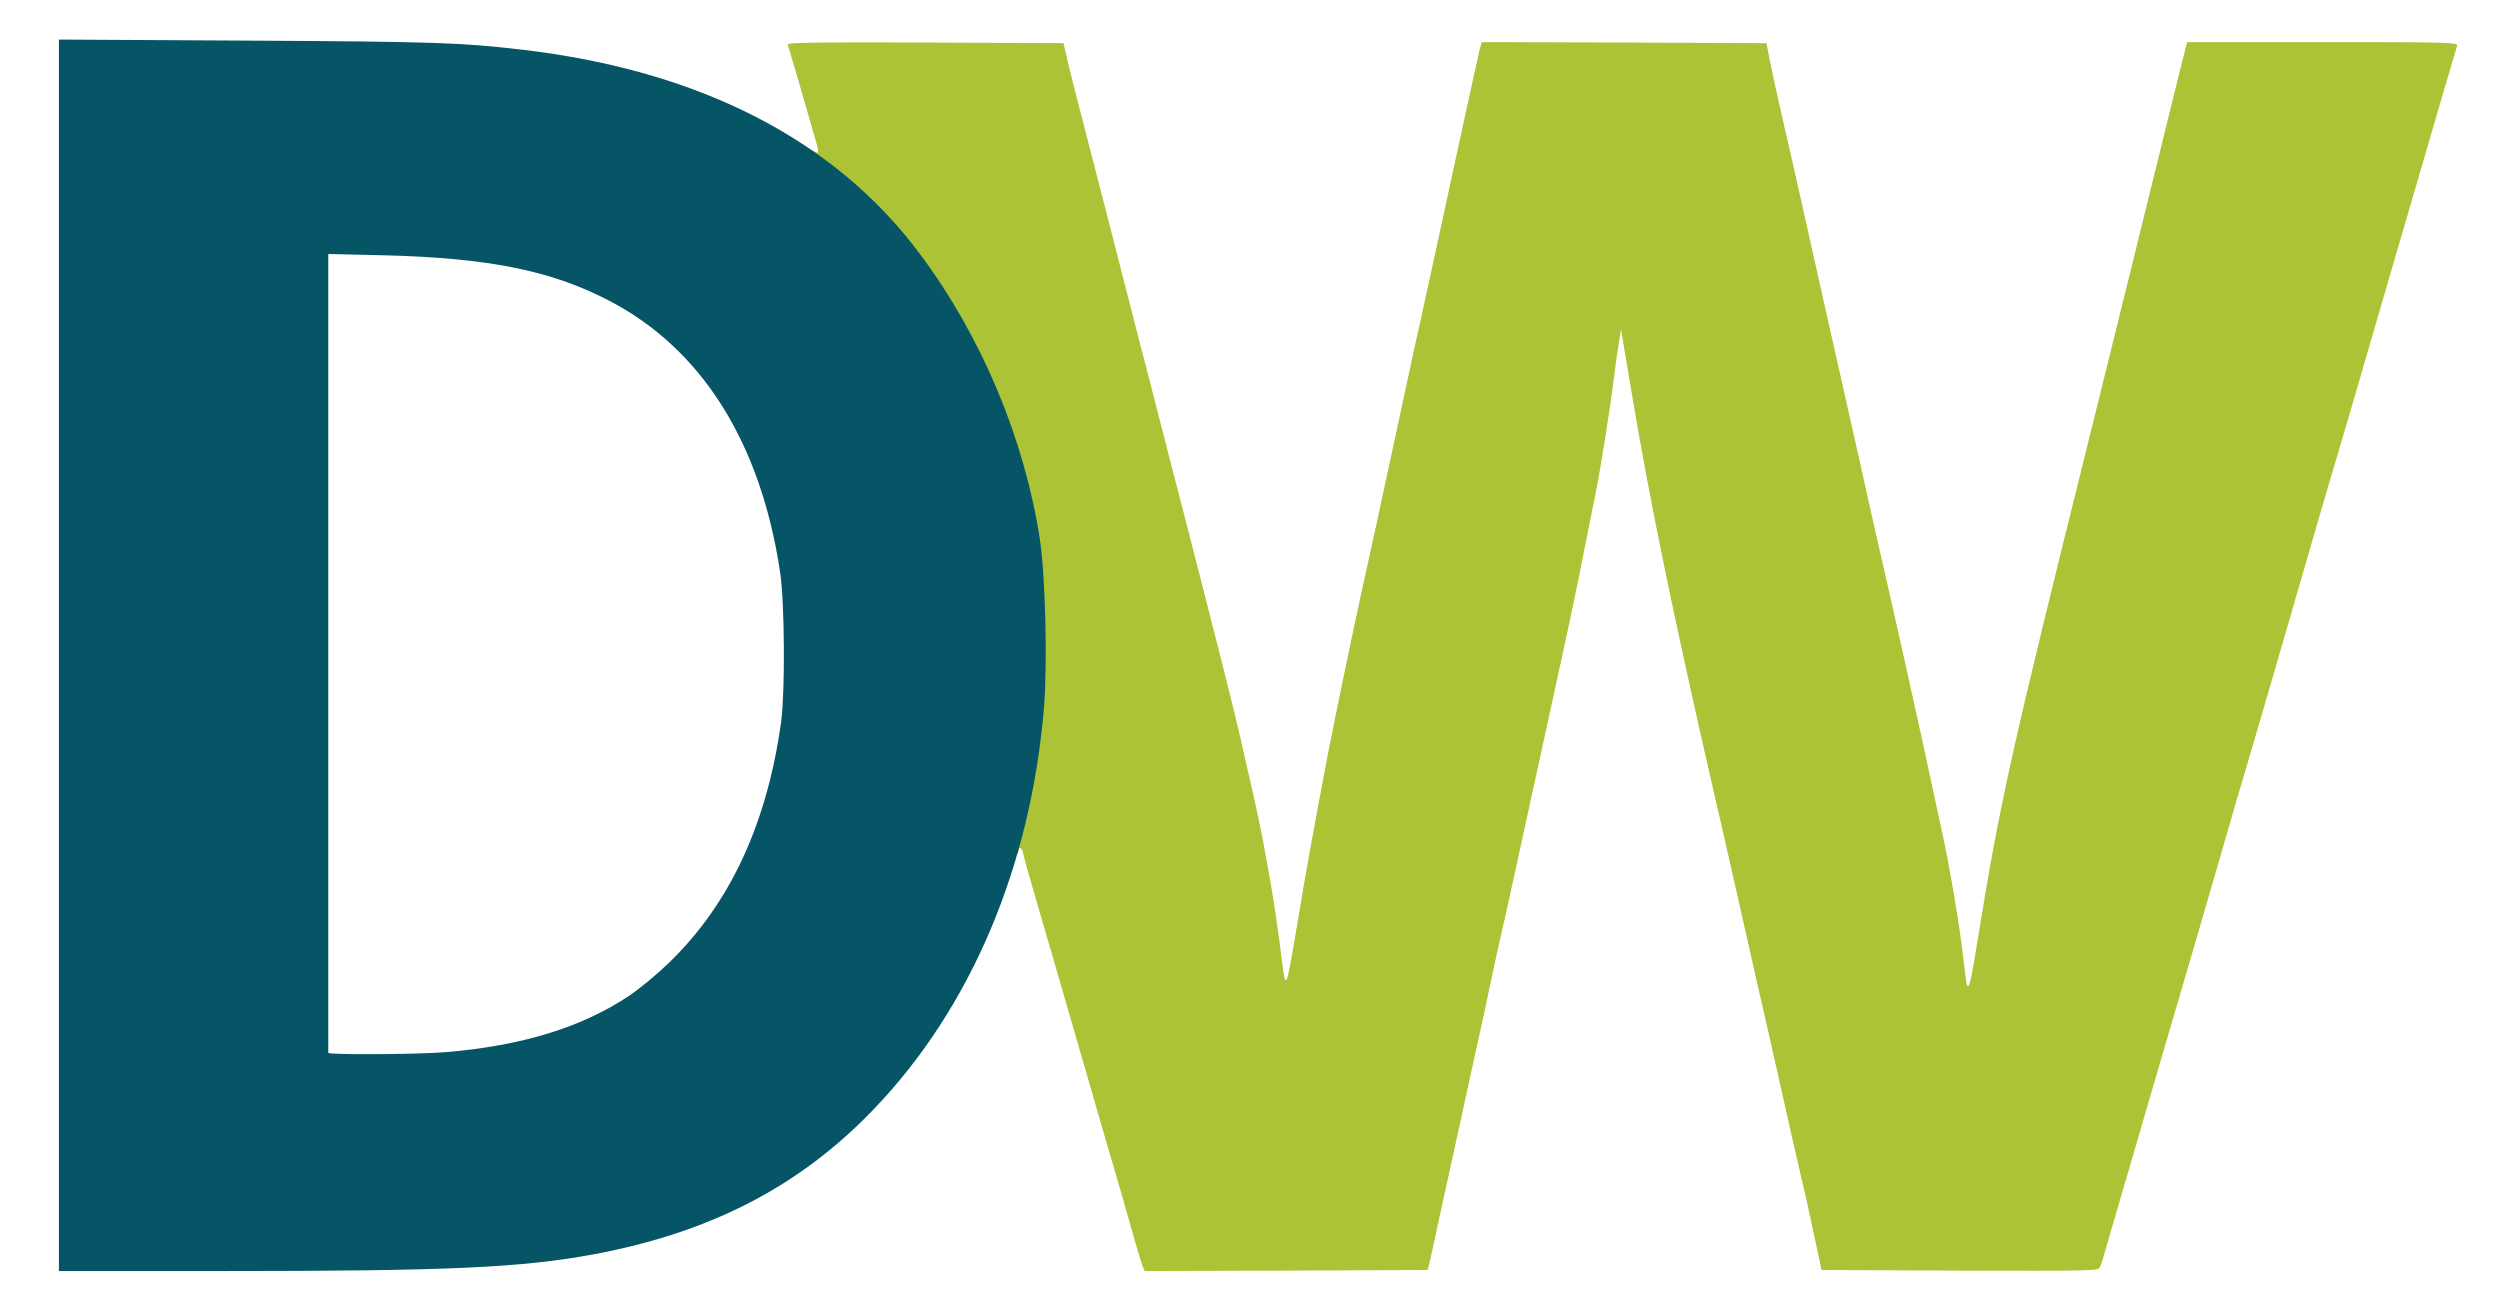
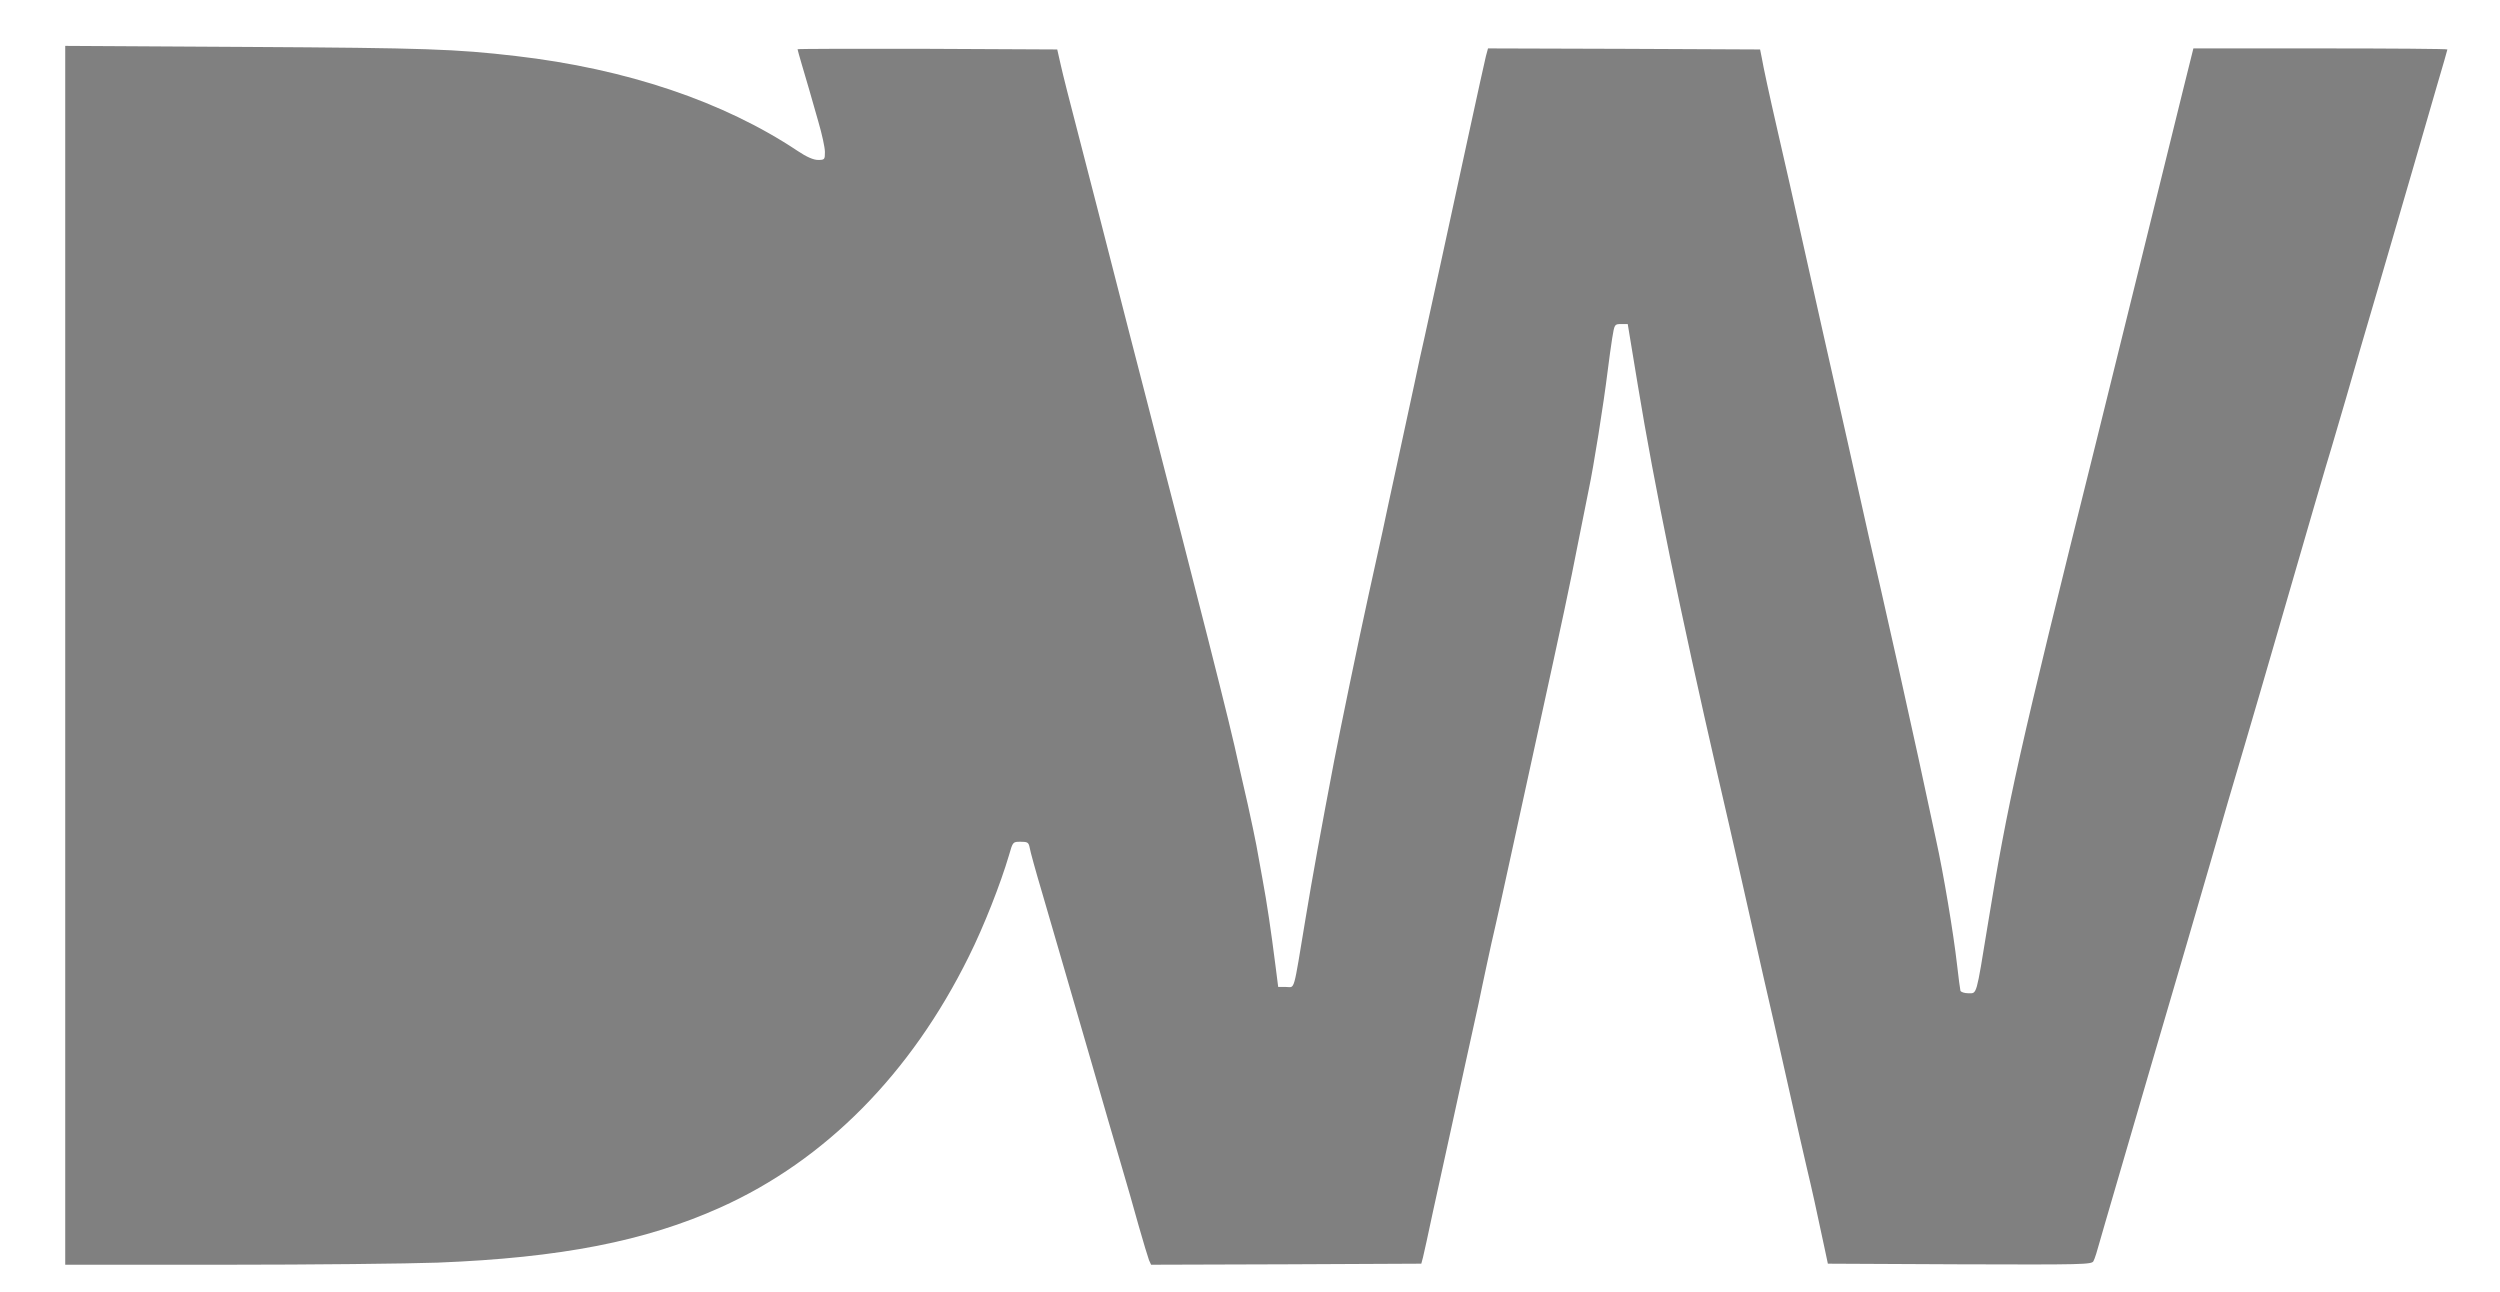
<svg xmlns="http://www.w3.org/2000/svg" version="1.0" width="594px" height="307px" viewBox="0 0 594 307" preserveAspectRatio="xMidYMid meet">
  <rect x="0" y="0" width="594" height="307" fill="#808080" stroke="none" />
  <g fill="#ffffff">
    <path d="M0 153.50 l0 -153.50 297 0 297 0 0 153.50 0 153.50 -297 0 -297 0 0 -153.50z m104 146.50 c29.25 -1.15 49.35 -5.10 67.15 -13.10 24.95 -11.20 45.30 -31.80 59.05 -59.65 3.55 -7.10 7.55 -17.30 9.55 -24.10 0.90 -3.15 0.90 -3.15 2.75 -3.15 1.65 0 1.90 0.15 2.15 1.40 0.10 0.75 1.45 5.65 3 10.85 1.55 5.25 4.05 13.90 5.60 19.25 1.55 5.35 4.30 14.80 6.10 21 1.80 6.20 3.55 12.25 3.90 13.50 0.35 1.25 1.70 5.85 3 10.25 1.30 4.40 3.25 11.15 4.30 15 1.10 3.85 2.20 7.50 2.45 8.15 l0.50 1.10 32.10 -0.10 32.10 -0.15 0.40 -1.50 c0.20 -0.80 1.30 -5.75 2.40 -11 1.90 -8.70 3.35 -15.35 4.50 -20.50 0.25 -1.10 1.60 -7.30 3 -13.75 1.40 -6.45 2.90 -13.20 3.30 -15 0.35 -1.80 1.25 -5.95 1.95 -9.25 0.70 -3.30 1.60 -7.35 2 -9 0.40 -1.65 2.05 -9.20 3.70 -16.75 1.65 -7.55 4.60 -21.05 6.55 -30 5.80 -26.50 7.45 -34.20 9.50 -44.75 1.10 -5.50 2.20 -11.10 2.50 -12.50 1.10 -5.15 3.50 -20.10 4.50 -28.25 0.30 -2.35 0.75 -5.75 1.05 -7.60 0.55 -3.35 0.55 -3.40 2.10 -3.40 l1.60 0 2.40 14.55 c3.95 24 9.90 53.05 19.10 93.20 1.30 5.50 3.80 16.55 5.60 24.50 5.20 23.15 6 26.60 7.65 33.75 0.85 3.70 2.65 11.80 4.05 18 1.40 6.20 3.05 13.60 3.75 16.50 1.20 5 2.30 10 4.15 18.75 l0.85 4 31.35 0.15 c29.45 0.10 31.35 0.05 31.75 -0.75 0.30 -0.50 0.95 -2.60 1.50 -4.65 0.60 -2.05 1.95 -6.80 3.05 -10.50 2.45 -8.45 15.65 -53.60 17.55 -60 0.75 -2.60 3.35 -11.50 5.75 -19.75 2.35 -8.25 6 -20.75 8.10 -27.75 2.05 -7 5.30 -18.05 7.15 -24.50 7.35 -25.45 12.60 -43.40 13.50 -46.25 0.50 -1.65 2.05 -6.95 3.45 -11.75 1.35 -4.80 4.75 -16.40 7.50 -25.75 2.75 -9.35 6.45 -22.10 8.25 -28.30 1.80 -6.20 4.40 -15.15 5.75 -19.85 1.40 -4.75 2.55 -8.70 2.55 -8.85 0 -0.15 -13.60 -0.25 -30.20 -0.25 l-30.15 0 -2.40 9.65 c-4.20 17.15 -15.20 61.55 -20.70 83.85 -18.50 74.25 -21 85.50 -25.80 115 -2.75 16.85 -2.50 16 -4.55 16 -0.95 0 -1.80 -0.30 -1.90 -0.60 -0.10 -0.35 -0.45 -3.10 -0.80 -6.15 -0.85 -7.50 -3.20 -21.60 -5 -29.75 -0.80 -3.70 -2.70 -12.50 -4.20 -19.50 -2.35 -10.85 -7 -31.65 -8.80 -39.50 -1.05 -4.45 -4.15 -18.10 -8 -35.50 -3.40 -15 -8.15 -36.15 -13.75 -61.25 -0.70 -3 -1.95 -8.55 -2.80 -12.25 -2.20 -9.60 -3.45 -15.45 -3.85 -17.75 l-0.40 -2 -32.30 -0.15 -32.35 -0.10 -0.50 1.85 c-0.25 1.05 -2.10 9.35 -4.05 18.40 -5.15 23.75 -9.40 43.35 -10.50 48.25 -0.55 2.35 -1.65 7.40 -2.45 11.25 -0.85 3.85 -2.65 12.30 -4.05 18.75 -1.40 6.45 -3 13.80 -3.50 16.25 -0.55 2.50 -2.05 9.25 -3.30 15 -2.55 11.60 -6.70 31.75 -8.20 39.50 -3.15 16.50 -5.20 27.80 -6.80 37.50 -3 18.05 -2.45 16.25 -4.65 16.25 l-1.85 0 -0.65 -5.10 c-1.05 -8.25 -2 -14.75 -3.10 -20.65 -0.55 -3 -1.20 -6.60 -1.45 -8 -0.25 -1.35 -1.15 -5.65 -2 -9.50 -0.90 -3.85 -1.80 -7.80 -2 -8.75 -1.45 -6.70 -3.15 -13.65 -7.55 -31 -2.75 -10.85 -5.55 -21.75 -6.20 -24.25 -0.65 -2.45 -2.35 -9 -3.75 -14.50 -1.40 -5.50 -3.45 -13.35 -4.50 -17.50 -1.05 -4.10 -2.95 -11.45 -4.20 -16.25 -6.45 -25.20 -9.70 -37.85 -12.40 -48.25 -1.65 -6.30 -3.40 -13.20 -3.85 -15.25 l-0.85 -3.75 -30.85 -0.15 c-16.95 -0.05 -30.85 0 -30.85 0.10 0 0.10 0.45 1.75 1 3.60 0.55 1.90 1.35 4.60 1.75 5.95 0.40 1.40 1.40 4.85 2.20 7.70 0.85 2.90 1.55 6.10 1.55 7.15 0 1.80 -0.05 1.90 -1.65 1.90 -1.05 0 -2.70 -0.70 -4.85 -2.15 -17.55 -11.70 -40.60 -19.50 -67 -22.55 -14.25 -1.65 -21.20 -1.90 -63.60 -2.15 l-43.40 -0.25 0 144.80 0 144.80 37.90 0 c20.80 0 43.60 -0.25 50.60 -0.50z" />
-     <path d="M76.50 251.65 c0 -0.25 0 -42.60 0 -94.15 -0.05 -51.55 -0.05 -94.85 -0.05 -96.20 l0.05 -2.45 14.40 0.30 c15.20 0.30 23.45 1.10 33.35 3.10 31.35 6.35 52.15 27.20 60.30 60.45 2.65 10.90 3.20 16.15 3.20 31.55 0 8.95 -0.25 15.70 -0.65 18.75 -3.45 24.50 -12.25 43.35 -26.75 57.35 -2.85 2.75 -7.10 6.25 -9.45 7.80 -11.30 7.50 -25.45 11.85 -43.65 13.35 -7.05 0.55 -30.75 0.65 -30.75 0.15z" />
  </g>
  <g fill="#acc335">
-     <path d="M271.50 300.90 c-0.25 -0.65 -1.35 -4.30 -2.45 -8.15 -1.05 -3.85 -3 -10.60 -4.30 -15 -1.30 -4.40 -2.65 -9 -3 -10.25 -0.35 -1.25 -2.10 -7.30 -3.90 -13.50 -1.80 -6.20 -4.55 -15.60 -6.05 -20.90 -1.55 -5.25 -4.05 -13.95 -5.60 -19.25 -1.55 -5.25 -2.95 -10.20 -3.05 -10.95 -0.25 -1.45 -1.15 -1.95 -1.15 -0.65 0 0.40 -0.35 0.75 -0.80 0.75 -1 0 -0.80 -1.95 0.70 -7.75 1.75 -6.70 3.60 -17.50 4.40 -26.20 1.10 -11.25 0.75 -29.95 -0.75 -39.55 -3.65 -23.65 -13.80 -47.85 -28.35 -67.55 -4.30 -5.85 -15.70 -17.45 -20.85 -21.20 -1.85 -1.35 -3.35 -2.70 -3.35 -3.05 0 -0.35 -0.15 -1 -0.35 -1.45 -0.25 -0.75 -0.15 -0.80 0.75 -0.30 1.40 0.75 1.40 0.70 -0.45 -5.50 -0.80 -2.85 -1.80 -6.30 -2.20 -7.70 -1.20 -4.20 -3.35 -11.45 -3.60 -12.15 -0.20 -0.50 6.40 -0.60 32.65 -0.50 l32.90 0.15 0.85 3.75 c0.45 2.05 2.20 8.95 3.85 15.25 2.70 10.40 5.95 23.05 12.40 48.25 1.25 4.80 3.15 12.15 4.20 16.25 1.05 4.15 3.10 12 4.50 17.50 1.40 5.50 3.10 12.05 3.75 14.50 0.65 2.50 3.45 13.40 6.20 24.25 4.40 17.35 6.10 24.30 7.55 31 0.20 0.95 1.10 4.90 2 8.75 0.85 3.85 1.75 8.15 2 9.50 0.25 1.40 0.90 5 1.45 8 1.10 5.90 2.05 12.40 3.10 20.65 1 7.95 0.95 8.10 4.15 -11.15 1.60 -9.70 3.65 -21 6.80 -37.50 1.50 -7.75 5.65 -27.90 8.20 -39.50 1.25 -5.75 2.75 -12.50 3.30 -15 0.50 -2.45 2.10 -9.80 3.50 -16.25 1.40 -6.45 3.20 -14.90 4.05 -18.75 0.80 -3.85 1.90 -8.90 2.45 -11.25 1.10 -4.90 5.35 -24.50 10.50 -48.25 1.95 -9.05 3.80 -17.35 4.05 -18.40 l0.50 -1.85 33.85 0.10 33.80 0.15 0.40 2 c0.40 2.30 1.65 8.15 3.85 17.75 0.85 3.70 2.10 9.25 2.80 12.25 5.60 25.10 10.35 46.25 13.75 61.25 3.85 17.40 6.95 31.05 8 35.50 1.80 7.85 6.45 28.65 8.80 39.50 1.50 7 3.40 15.80 4.20 19.50 1.80 8.15 4.15 22.25 5 29.75 0.35 3.05 0.70 5.85 0.85 6.25 0.45 1.35 1 -0.95 2.60 -11.05 5.30 -32.65 7.90 -44.30 26.60 -119.45 5.50 -22.30 16.50 -66.70 20.70 -83.90 l2.40 -9.60 32.20 0 c30.45 0 32.20 0.05 31.95 0.90 -0.40 1.30 -7 23.70 -8.45 28.85 -0.75 2.50 -4.15 14.20 -7.60 26 -3.45 11.85 -7.40 25.45 -8.80 30.25 -1.40 4.80 -2.95 10.10 -3.45 11.75 -0.90 2.85 -6.15 20.80 -13.50 46.25 -1.85 6.45 -5.10 17.50 -7.15 24.50 -2.10 7 -5.75 19.50 -8.10 27.75 -2.40 8.25 -5 17.15 -5.75 19.75 -1.90 6.40 -15.10 51.55 -17.55 60 -1.10 3.70 -2.45 8.45 -3.05 10.50 -0.55 2.05 -1.20 4.15 -1.50 4.65 -0.40 0.80 -2.40 0.85 -33.25 0.75 l-32.85 -0.15 -0.85 -4 c-1.85 -8.75 -2.95 -13.75 -4.15 -18.75 -0.70 -2.90 -2.35 -10.30 -3.75 -16.50 -1.40 -6.20 -3.20 -14.30 -4.05 -18 -1.65 -7.15 -2.45 -10.60 -7.65 -33.75 -1.80 -7.95 -4.30 -19 -5.60 -24.50 -9.15 -40 -14.75 -67.10 -18.95 -92.25 l-2.65 -15.75 -0.55 3.50 c-0.35 1.95 -0.80 5.40 -1.10 7.75 -1 8.15 -3.40 23.10 -4.50 28.25 -0.30 1.40 -1.40 7 -2.50 12.50 -2.05 10.55 -3.70 18.25 -9.50 44.75 -1.95 8.95 -4.90 22.45 -6.55 30 -1.65 7.55 -3.30 15.10 -3.70 16.75 -0.40 1.65 -1.30 5.70 -2 9 -0.70 3.30 -1.60 7.45 -1.95 9.25 -0.40 1.80 -1.90 8.55 -3.30 15 -1.40 6.45 -2.75 12.65 -3 13.75 -1.15 5.15 -2.60 11.80 -4.50 20.50 -1.10 5.25 -2.20 10.20 -2.40 11 l-0.40 1.50 -33.60 0.15 -33.60 0.10 -0.50 -1.10z" />
-   </g>
+     </g>
  <g fill="#065566">
-     <path d="M14 155.70 l0 -146.30 44.90 0.25 c44 0.25 50.70 0.45 65.10 2.15 42.30 4.95 74.45 21.45 94.65 48.65 14.50 19.40 24.75 43.80 28.40 67.55 1.35 8.65 1.85 29.70 1 40.15 -3.15 37.75 -17.35 71.30 -40.40 95.35 -17.50 18.30 -38.70 29.30 -66.45 34.50 -17.25 3.20 -34.45 4 -87.80 4 l-39.40 0 0 -146.30z m91.75 94.30 c18.20 -1.50 32.35 -5.85 43.65 -13.35 2.35 -1.55 6.60 -5.05 9.45 -7.80 14.50 -14 23.35 -32.90 26.75 -57.35 0.95 -7.20 0.85 -28.25 -0.25 -35.55 -4.60 -30.85 -18.70 -53.20 -40.80 -64.60 -13.70 -7.10 -28.60 -10.10 -53.65 -10.70 l-12.90 -0.30 0 2.45 c0 1.35 0 43.95 0 94.70 0 50.75 0 92.40 0 92.65 0 0.50 20.70 0.40 27.75 -0.15z" />
-   </g>
+     </g>
</svg>